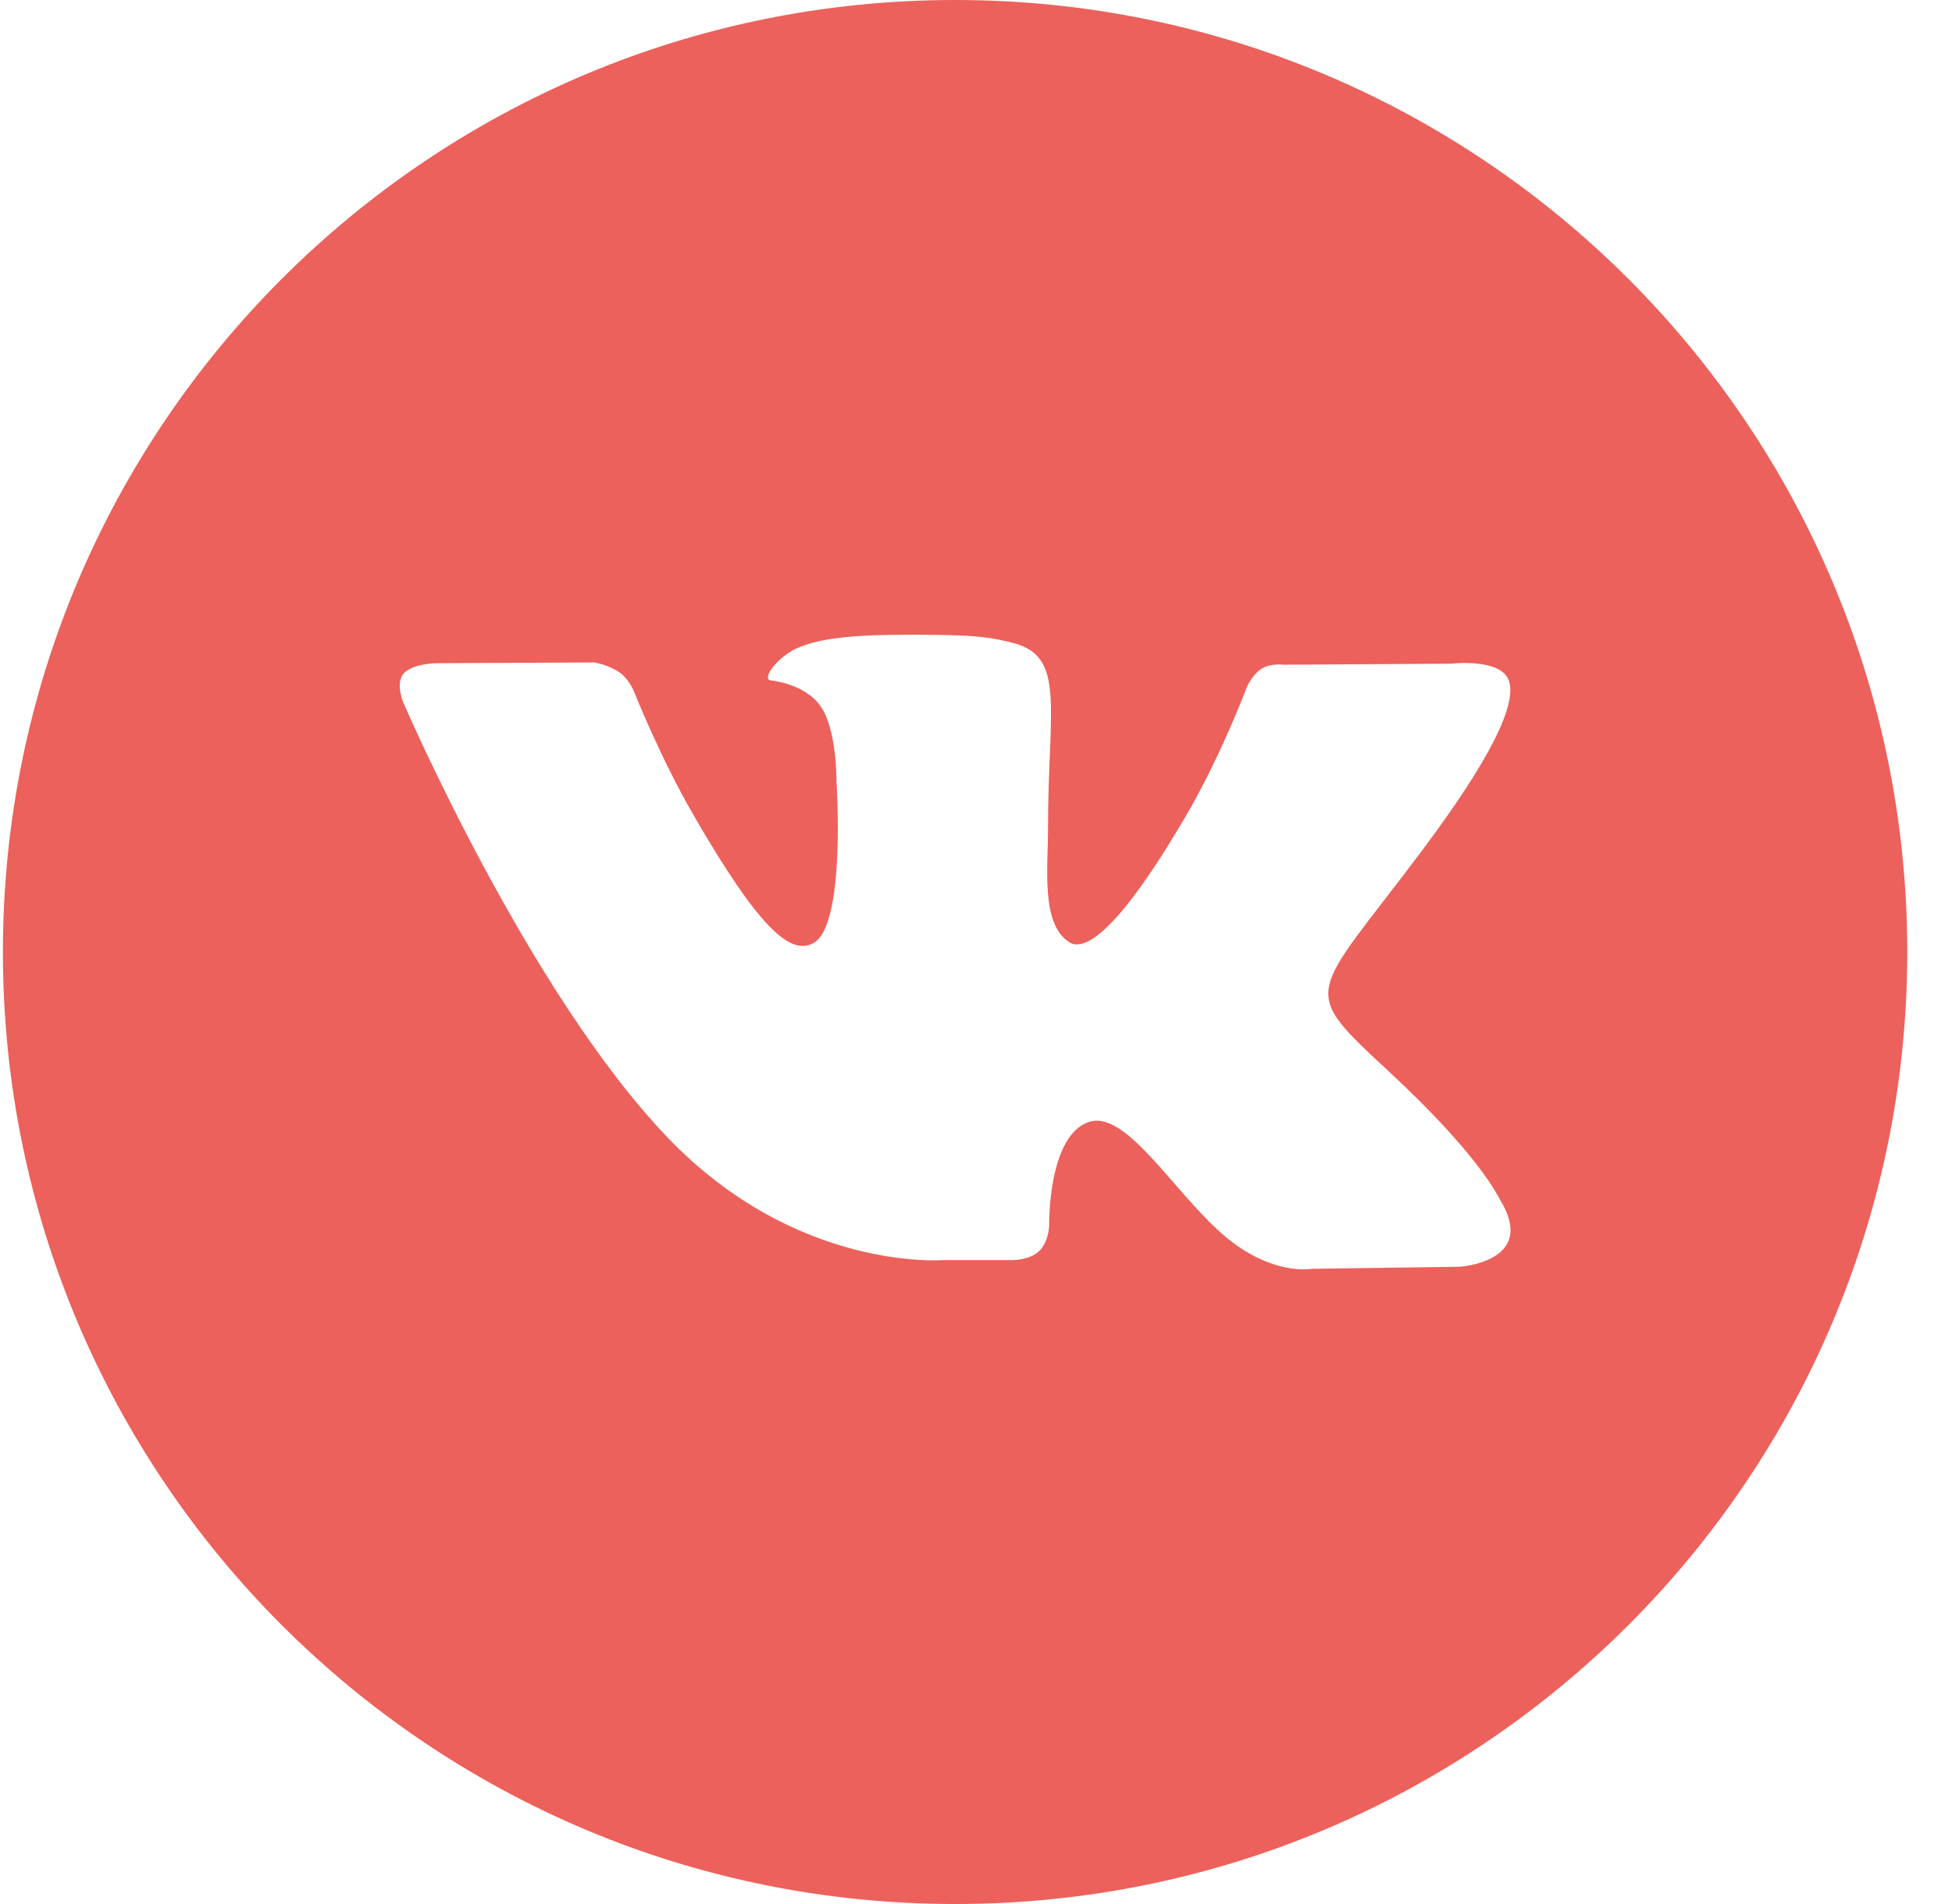
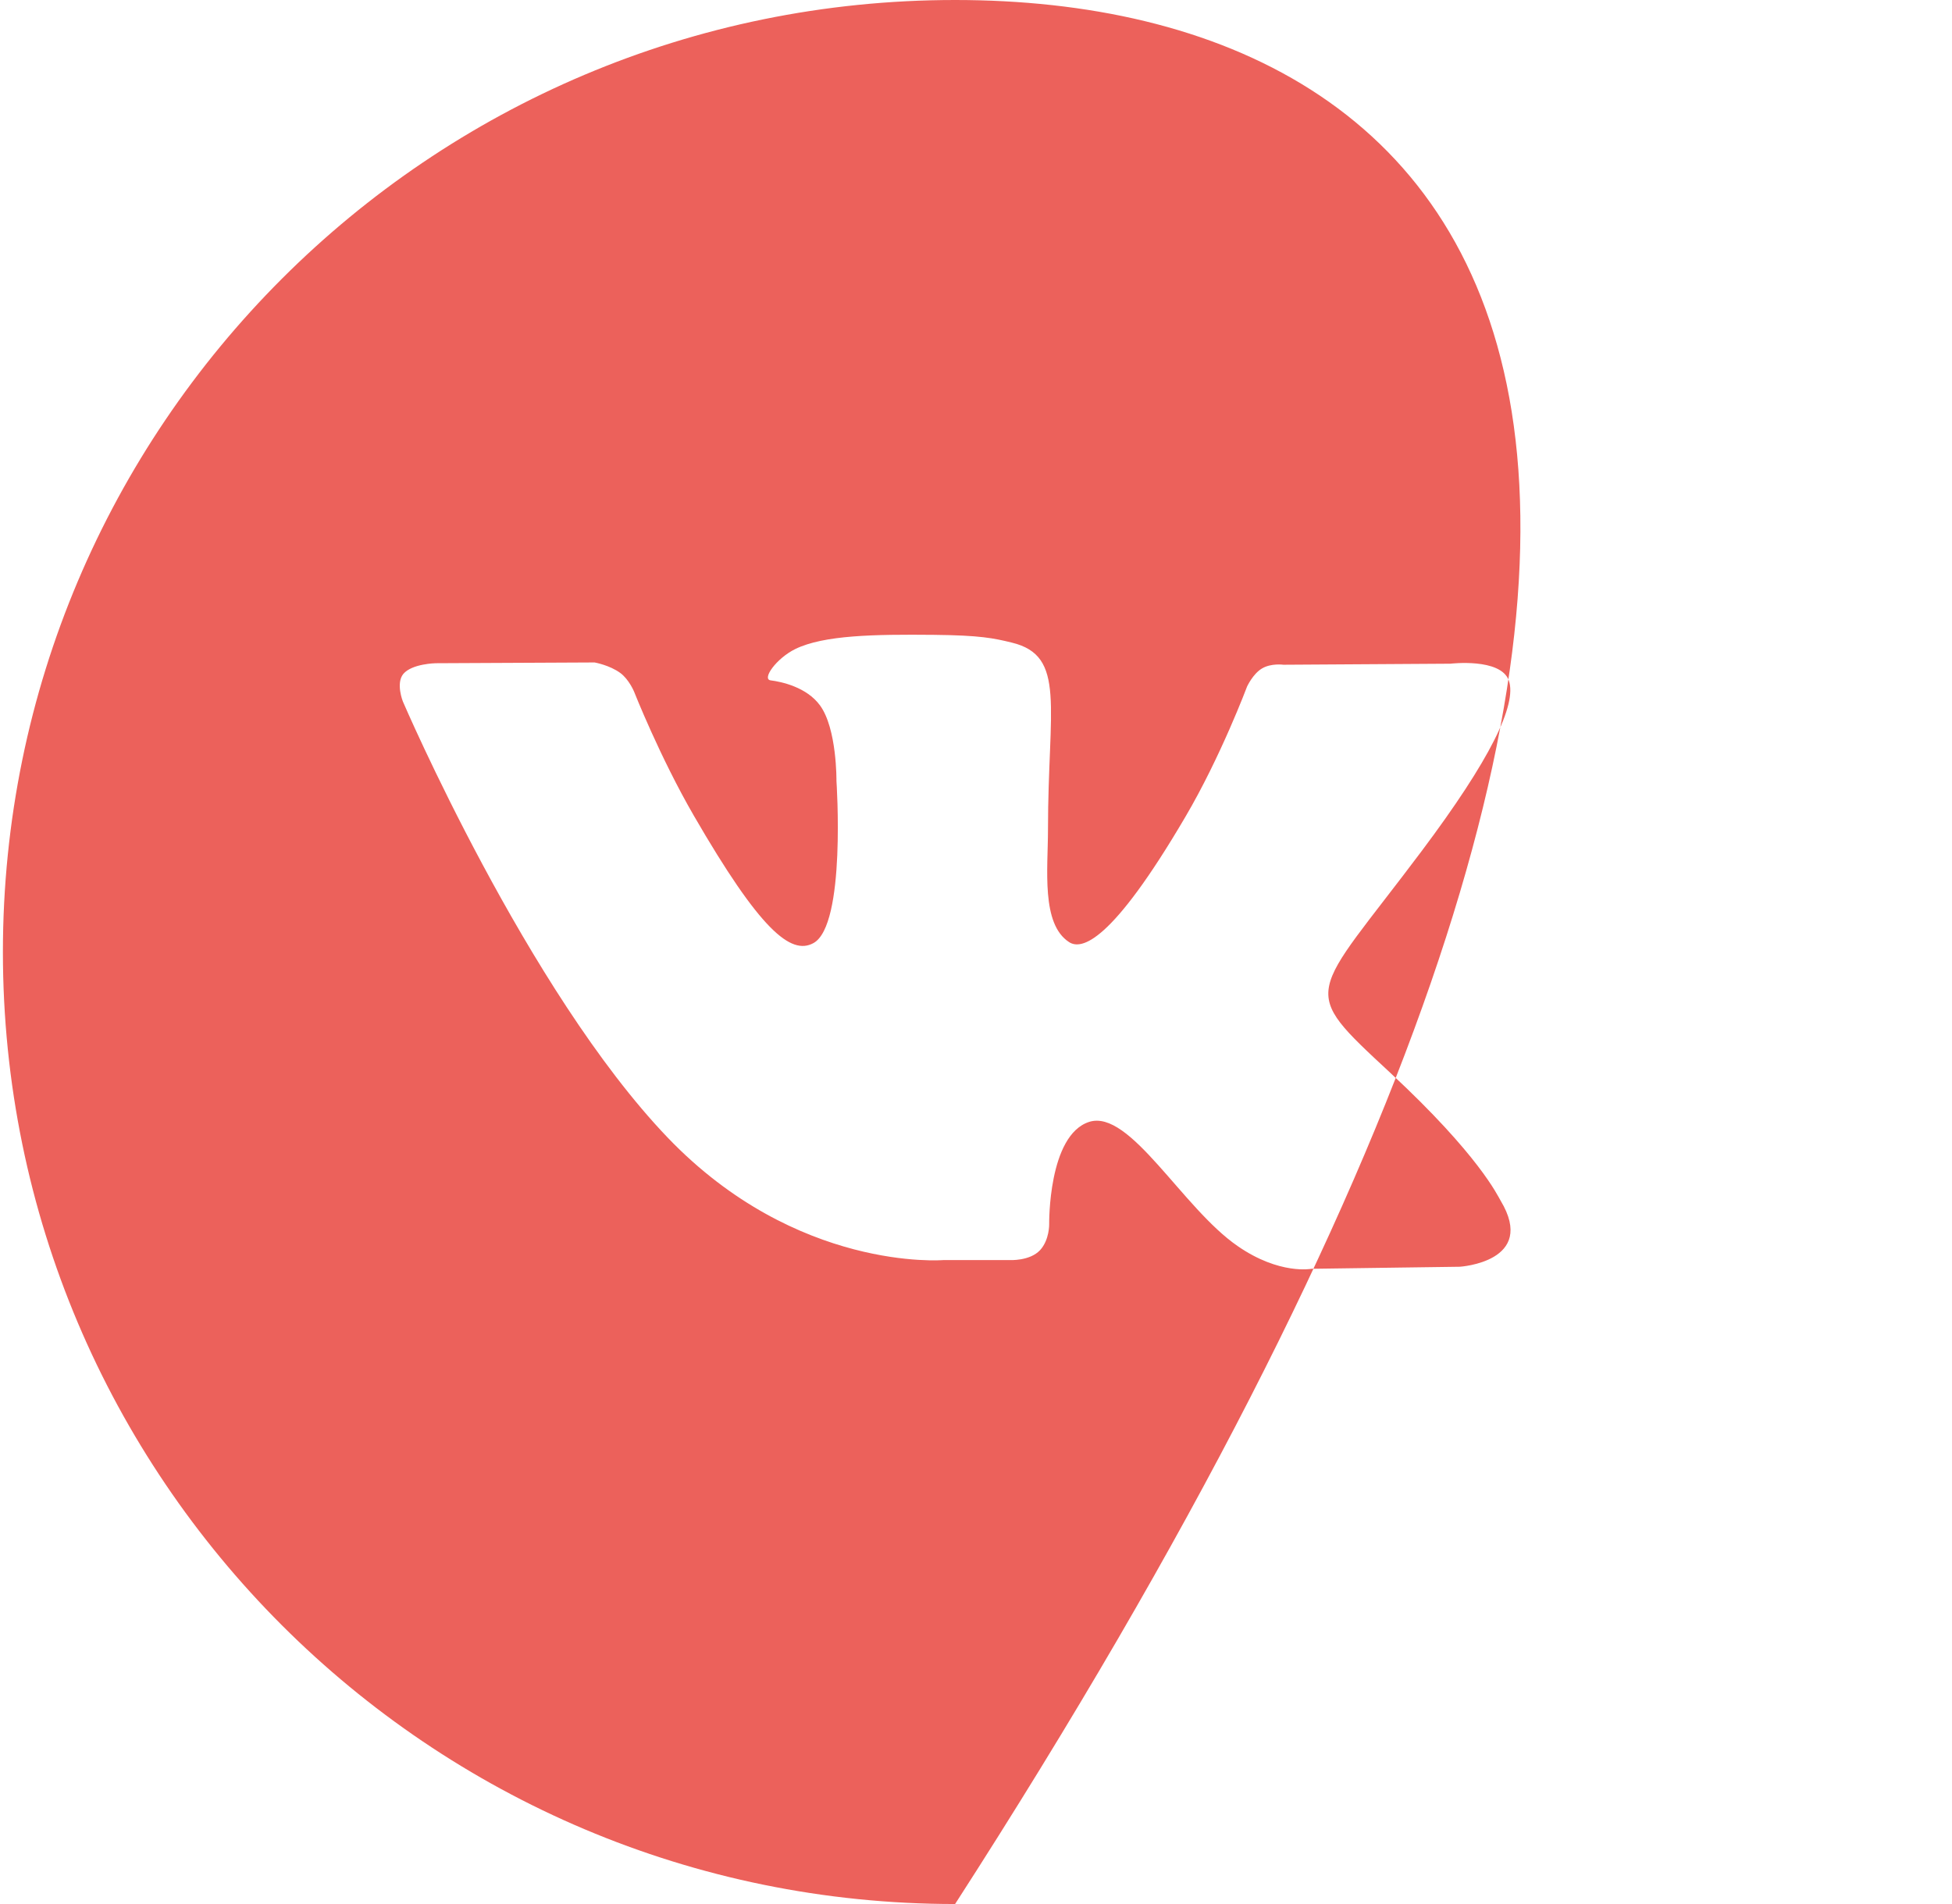
<svg xmlns="http://www.w3.org/2000/svg" width="41" height="40" viewBox="0 0 41 40" fill="none">
-   <path d="M20.061 0C9.016 0 0.061 8.955 0.061 20C0.061 31.045 9.016 40 20.061 40C31.105 40 40.06 31.045 40.06 20C40.06 8.955 31.105 0 20.061 0ZM30.662 26.612L27.549 26.655C27.549 26.655 26.877 26.787 25.999 26.18C24.834 25.38 23.735 23.298 22.879 23.568C22.011 23.845 22.037 25.718 22.037 25.718C22.037 25.718 22.044 26.048 21.846 26.263C21.631 26.495 21.209 26.472 21.209 26.472H19.814C19.814 26.472 16.737 26.727 14.025 23.9C11.072 20.818 8.462 14.737 8.462 14.737C8.462 14.737 8.309 14.353 8.472 14.157C8.657 13.94 9.156 13.933 9.156 13.933L12.489 13.917C12.489 13.917 12.802 13.972 13.029 14.138C13.214 14.275 13.319 14.532 13.319 14.532C13.319 14.532 13.857 15.897 14.572 17.133C15.966 19.543 16.612 20.072 17.085 19.813C17.776 19.437 17.569 16.407 17.569 16.407C17.569 16.407 17.582 15.307 17.222 14.817C16.942 14.435 16.416 14.322 16.186 14.293C15.997 14.268 16.304 13.832 16.704 13.635C17.304 13.342 18.364 13.325 19.616 13.337C20.59 13.347 20.872 13.407 21.252 13.5C22.402 13.778 22.012 14.852 22.012 17.427C22.012 18.252 21.864 19.412 22.457 19.793C22.714 19.958 23.339 19.818 24.897 17.162C25.639 15.902 26.194 14.422 26.194 14.422C26.194 14.422 26.316 14.158 26.504 14.045C26.697 13.928 26.957 13.965 26.957 13.965L30.465 13.943C30.465 13.943 31.519 13.817 31.691 14.295C31.87 14.795 31.297 15.963 29.864 17.875C27.511 21.015 27.249 20.723 29.204 22.54C31.07 24.275 31.456 25.118 31.52 25.225C32.292 26.51 30.662 26.612 30.662 26.612Z" fill="#EC615B" />
+   <path d="M20.061 0C9.016 0 0.061 8.955 0.061 20C0.061 31.045 9.016 40 20.061 40C40.06 8.955 31.105 0 20.061 0ZM30.662 26.612L27.549 26.655C27.549 26.655 26.877 26.787 25.999 26.18C24.834 25.38 23.735 23.298 22.879 23.568C22.011 23.845 22.037 25.718 22.037 25.718C22.037 25.718 22.044 26.048 21.846 26.263C21.631 26.495 21.209 26.472 21.209 26.472H19.814C19.814 26.472 16.737 26.727 14.025 23.9C11.072 20.818 8.462 14.737 8.462 14.737C8.462 14.737 8.309 14.353 8.472 14.157C8.657 13.94 9.156 13.933 9.156 13.933L12.489 13.917C12.489 13.917 12.802 13.972 13.029 14.138C13.214 14.275 13.319 14.532 13.319 14.532C13.319 14.532 13.857 15.897 14.572 17.133C15.966 19.543 16.612 20.072 17.085 19.813C17.776 19.437 17.569 16.407 17.569 16.407C17.569 16.407 17.582 15.307 17.222 14.817C16.942 14.435 16.416 14.322 16.186 14.293C15.997 14.268 16.304 13.832 16.704 13.635C17.304 13.342 18.364 13.325 19.616 13.337C20.59 13.347 20.872 13.407 21.252 13.5C22.402 13.778 22.012 14.852 22.012 17.427C22.012 18.252 21.864 19.412 22.457 19.793C22.714 19.958 23.339 19.818 24.897 17.162C25.639 15.902 26.194 14.422 26.194 14.422C26.194 14.422 26.316 14.158 26.504 14.045C26.697 13.928 26.957 13.965 26.957 13.965L30.465 13.943C30.465 13.943 31.519 13.817 31.691 14.295C31.87 14.795 31.297 15.963 29.864 17.875C27.511 21.015 27.249 20.723 29.204 22.54C31.07 24.275 31.456 25.118 31.52 25.225C32.292 26.51 30.662 26.612 30.662 26.612Z" fill="#EC615B" />
</svg>